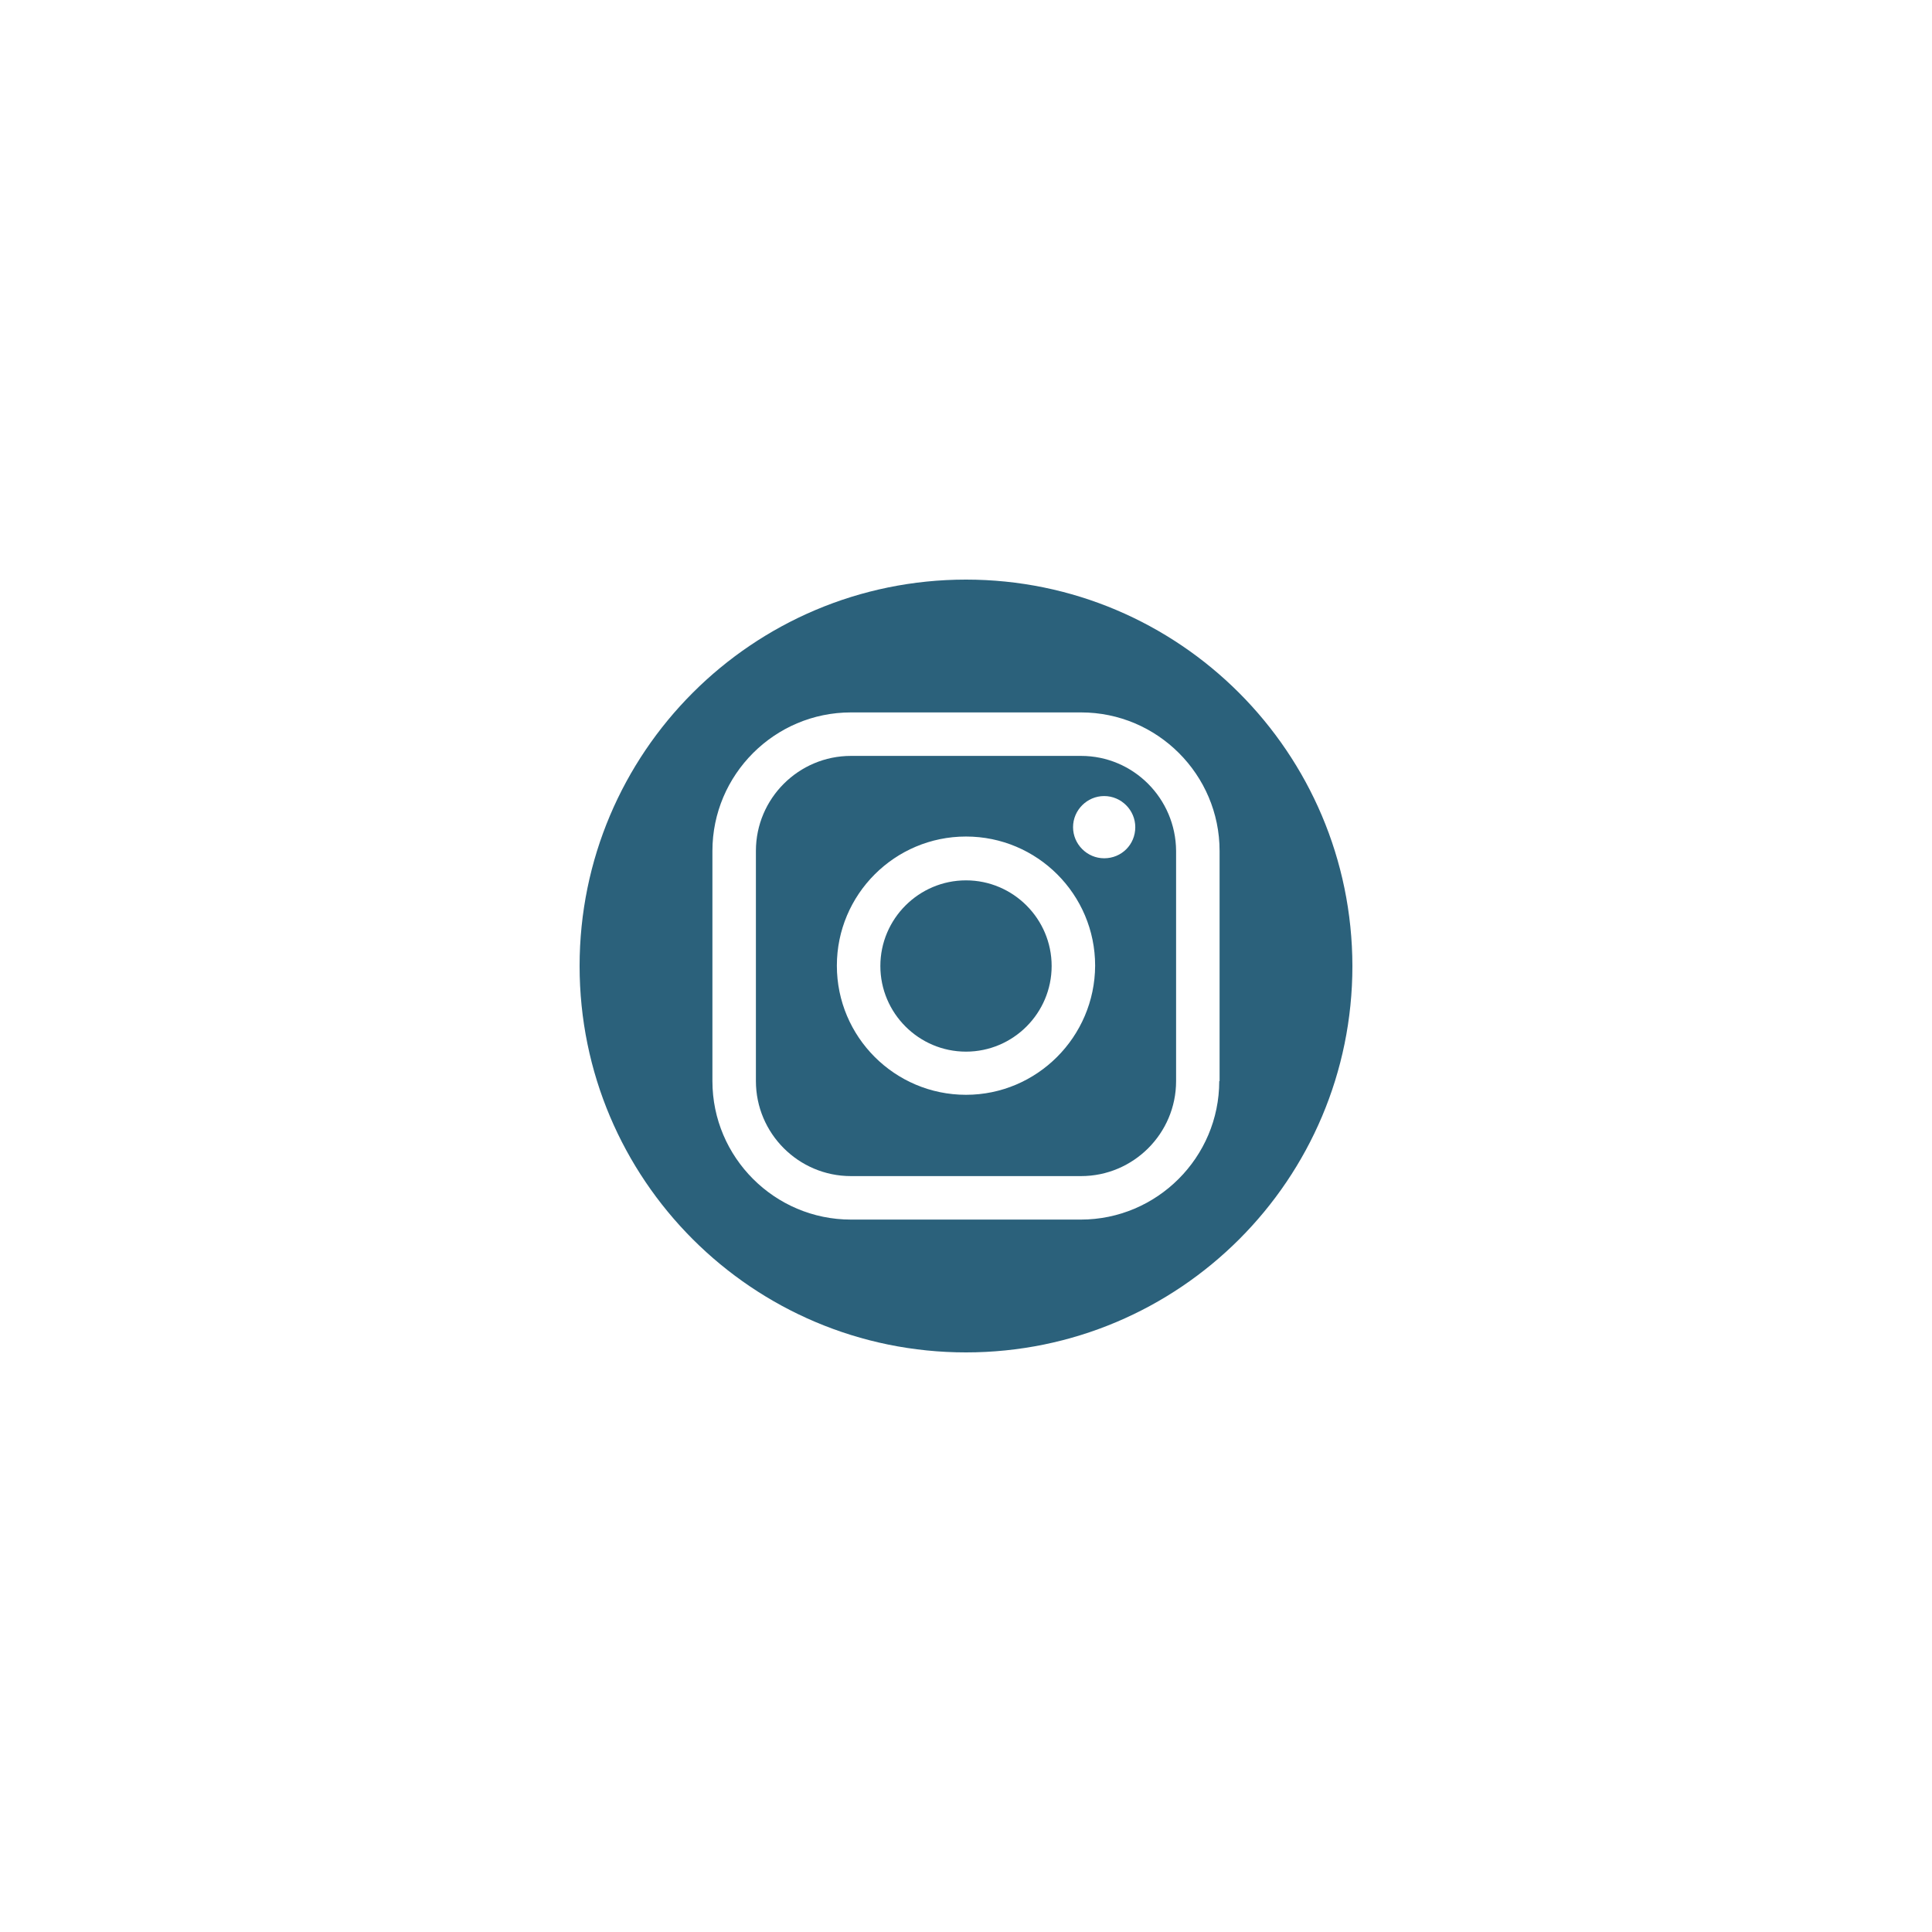
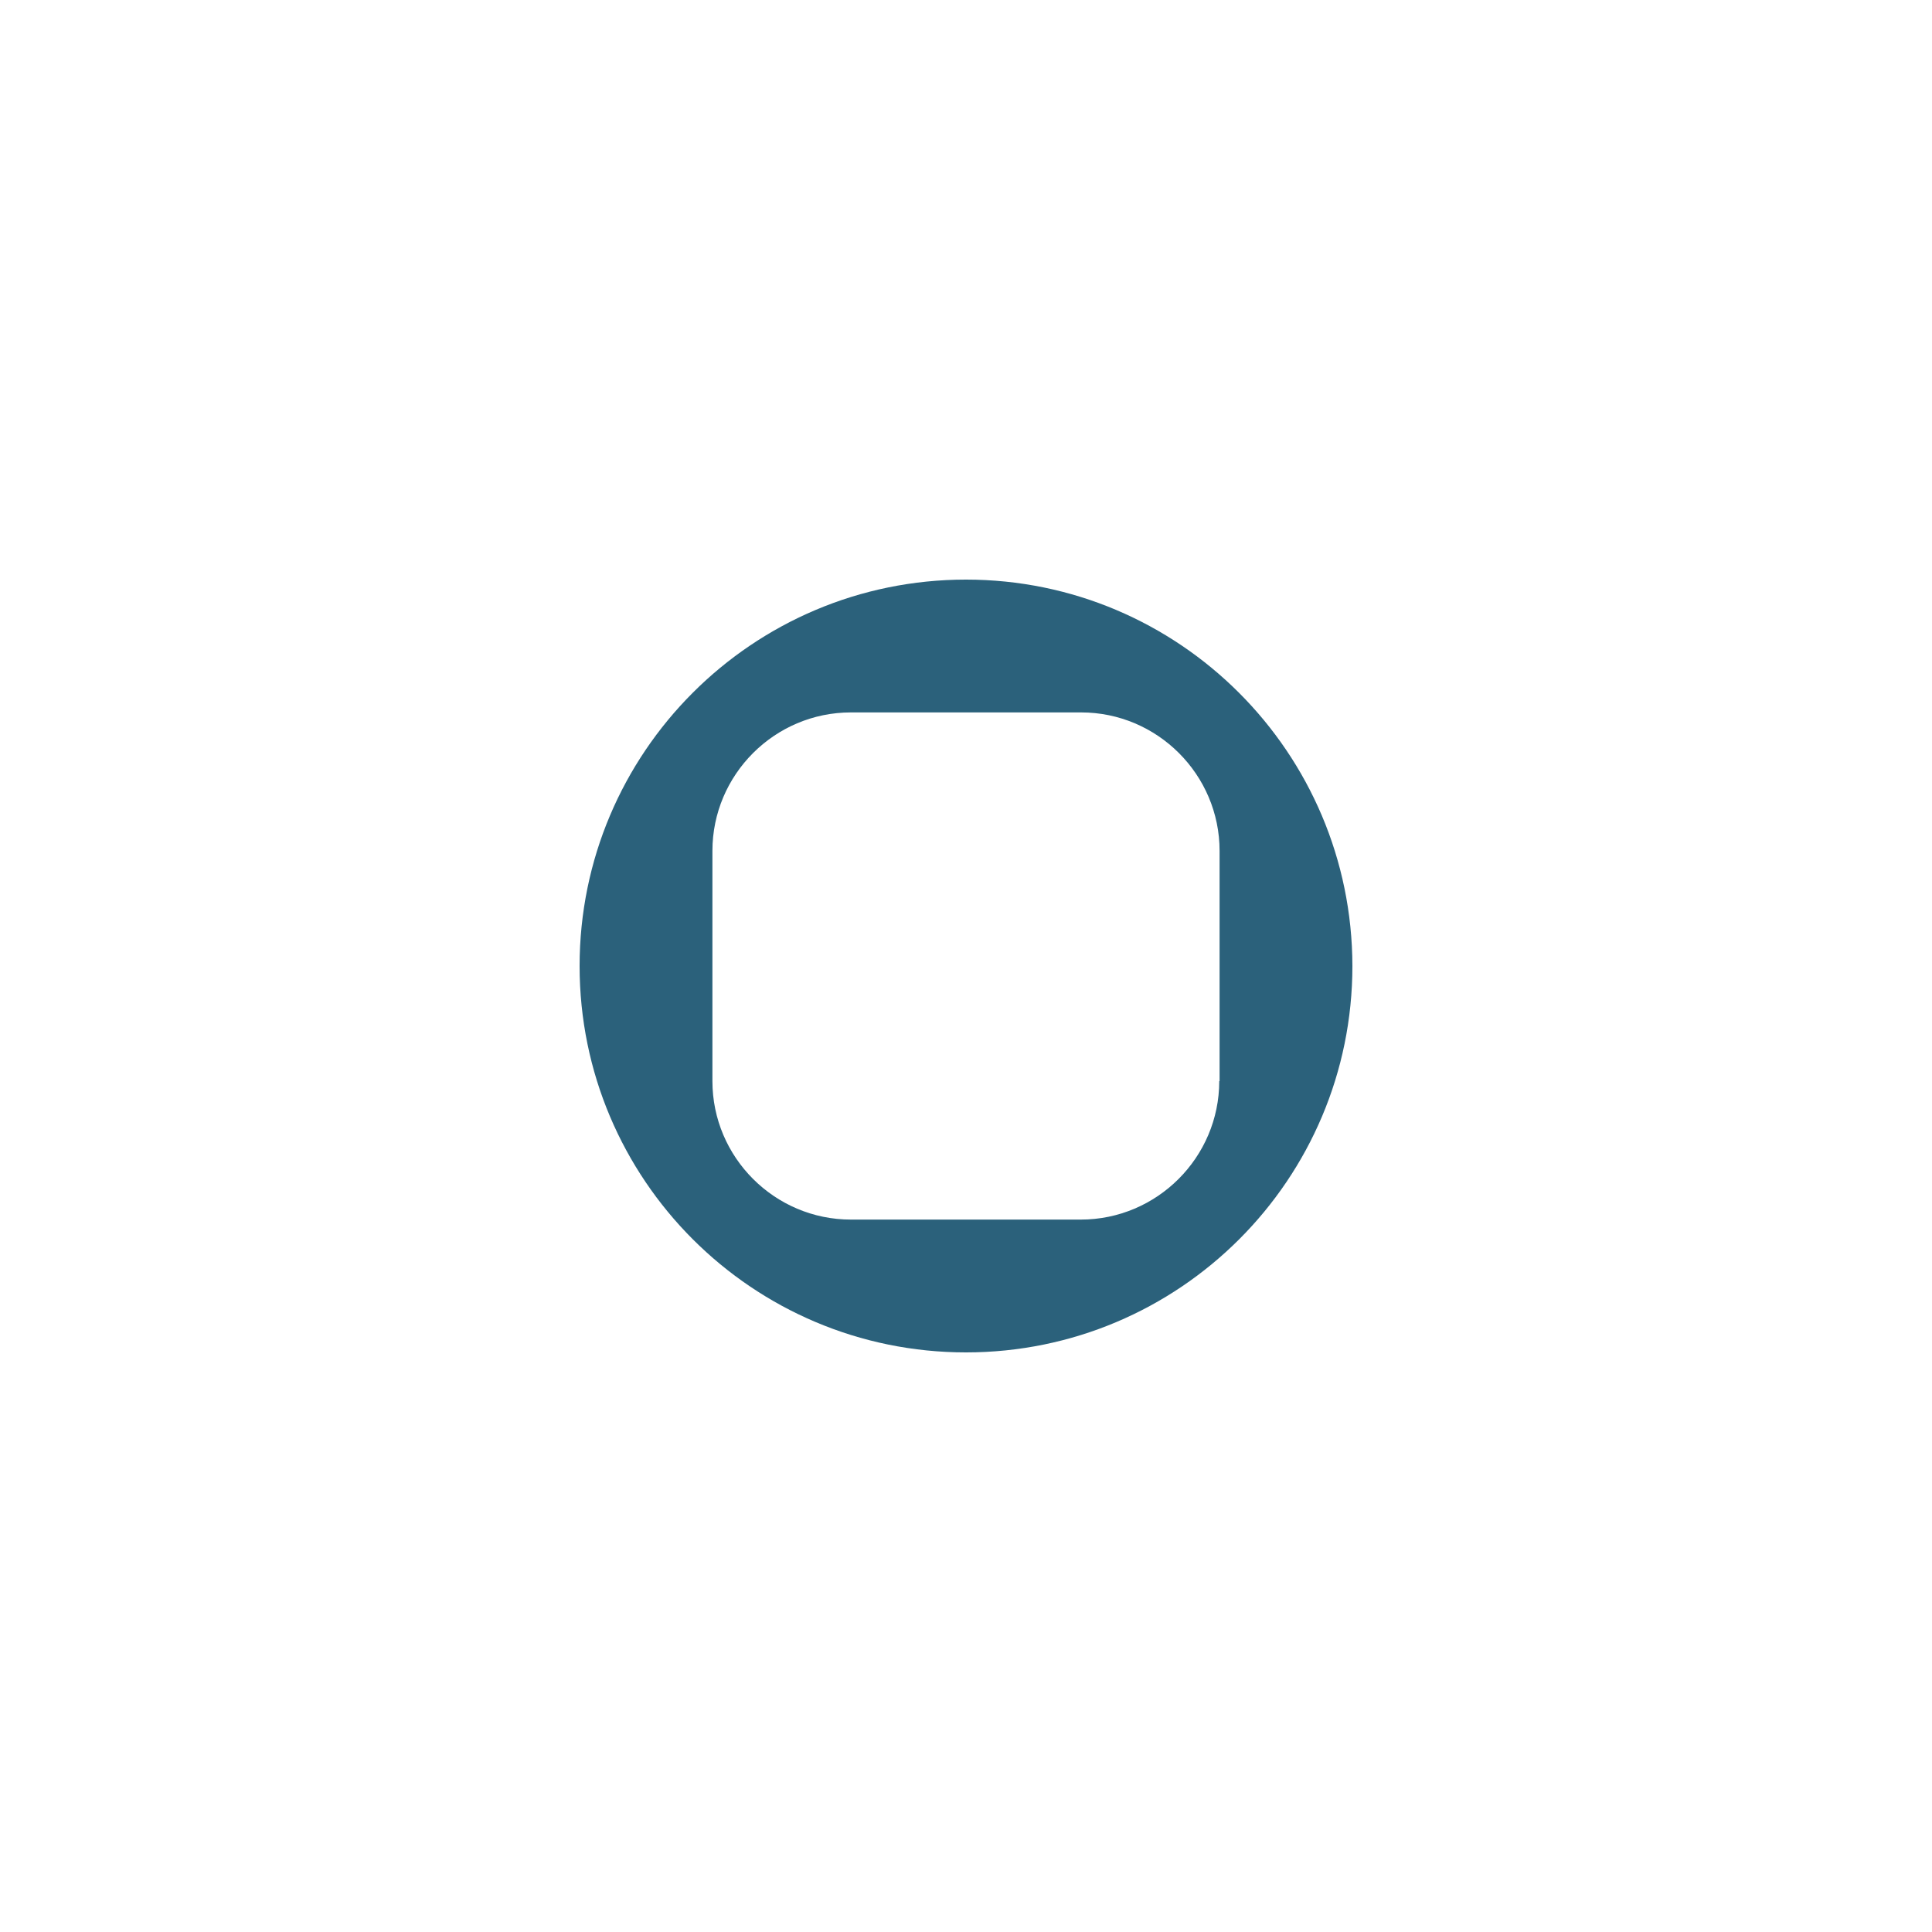
<svg xmlns="http://www.w3.org/2000/svg" width="1080" zoomAndPan="magnify" viewBox="0 0 810 810" height="1080" preserveAspectRatio="xMidYMid meet" version="1.0">
-   <path fill="#2b617b" d="M 405 369.094 C 385.223 369.094 369.094 385.223 369.094 405 C 369.094 424.777 385.223 440.906 405 440.906 C 424.777 440.906 440.906 424.777 440.906 405 C 440.906 385.223 424.777 369.094 405 369.094 Z M 405 369.094 " fill-opacity="1" fill-rule="nonzero" />
-   <path fill="#2b617b" d="M 453.25 316.918 L 356.75 316.918 C 334.871 316.918 316.918 334.73 316.918 356.75 L 316.918 453.25 C 316.918 475.129 334.73 493.082 356.75 493.082 L 453.25 493.082 C 475.129 493.082 493.082 475.27 493.082 453.25 L 493.082 356.75 C 492.941 334.73 475.129 316.918 453.25 316.918 Z M 405 459 C 375.125 459 350.859 434.734 350.859 404.859 C 350.859 374.984 375.125 350.719 405 350.719 C 434.875 350.719 459.141 374.984 459.141 404.859 C 459 434.734 434.734 459 405 459 Z M 462.926 359.836 C 455.773 359.836 449.883 353.945 449.883 346.793 C 449.883 339.641 455.773 333.75 462.926 333.75 C 470.082 333.75 475.973 339.641 475.973 346.793 C 475.973 354.086 470.223 359.836 462.926 359.836 Z M 462.926 359.836 " fill-opacity="1" fill-rule="nonzero" />
  <path fill="#2b617b" d="M 405 243 C 315.516 243 243 315.516 243 405 C 243 494.484 315.516 567 405 567 C 494.484 567 567 494.484 567 405 C 566.859 315.516 494.344 243 405 243 Z M 511.176 453.25 C 511.176 485.23 485.09 511.316 453.109 511.316 L 356.75 511.316 C 324.77 511.316 298.684 485.23 298.684 453.25 L 298.684 356.75 C 298.684 324.77 324.77 298.684 356.75 298.684 L 453.25 298.684 C 485.23 298.684 511.316 324.77 511.316 356.75 L 511.316 453.25 Z M 511.176 453.25 " fill-opacity="1" fill-rule="nonzero" />
</svg>